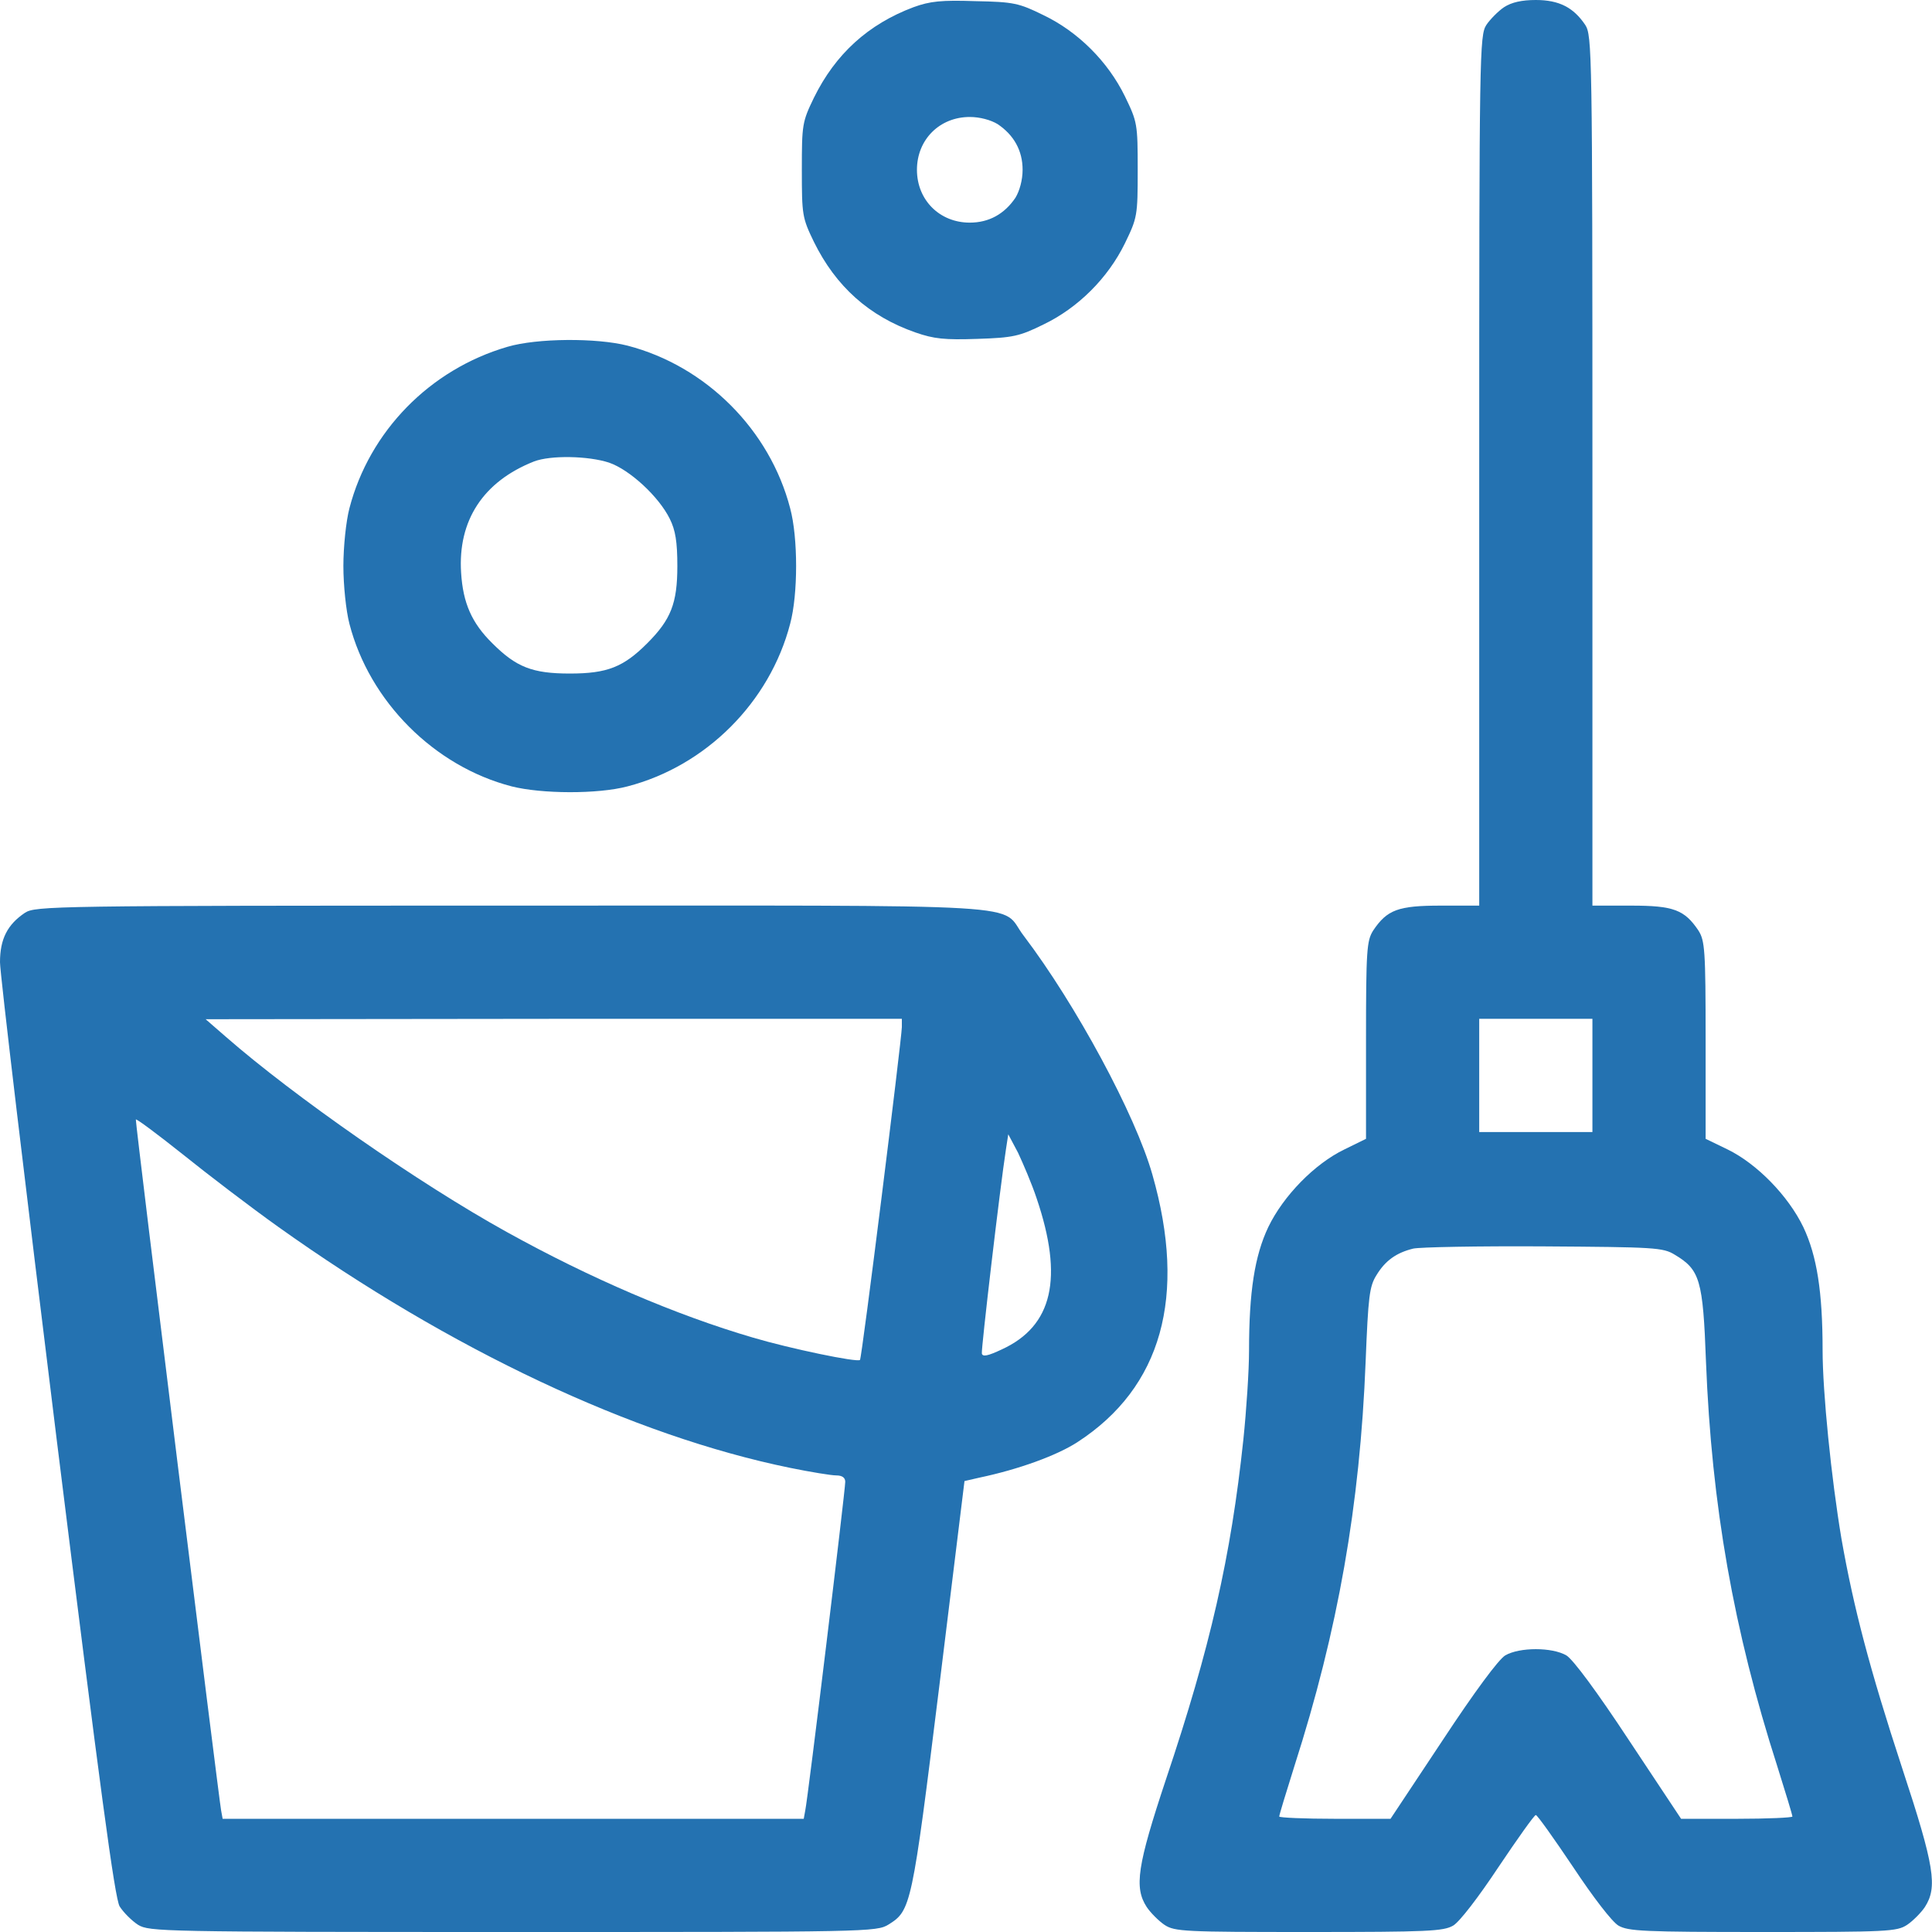
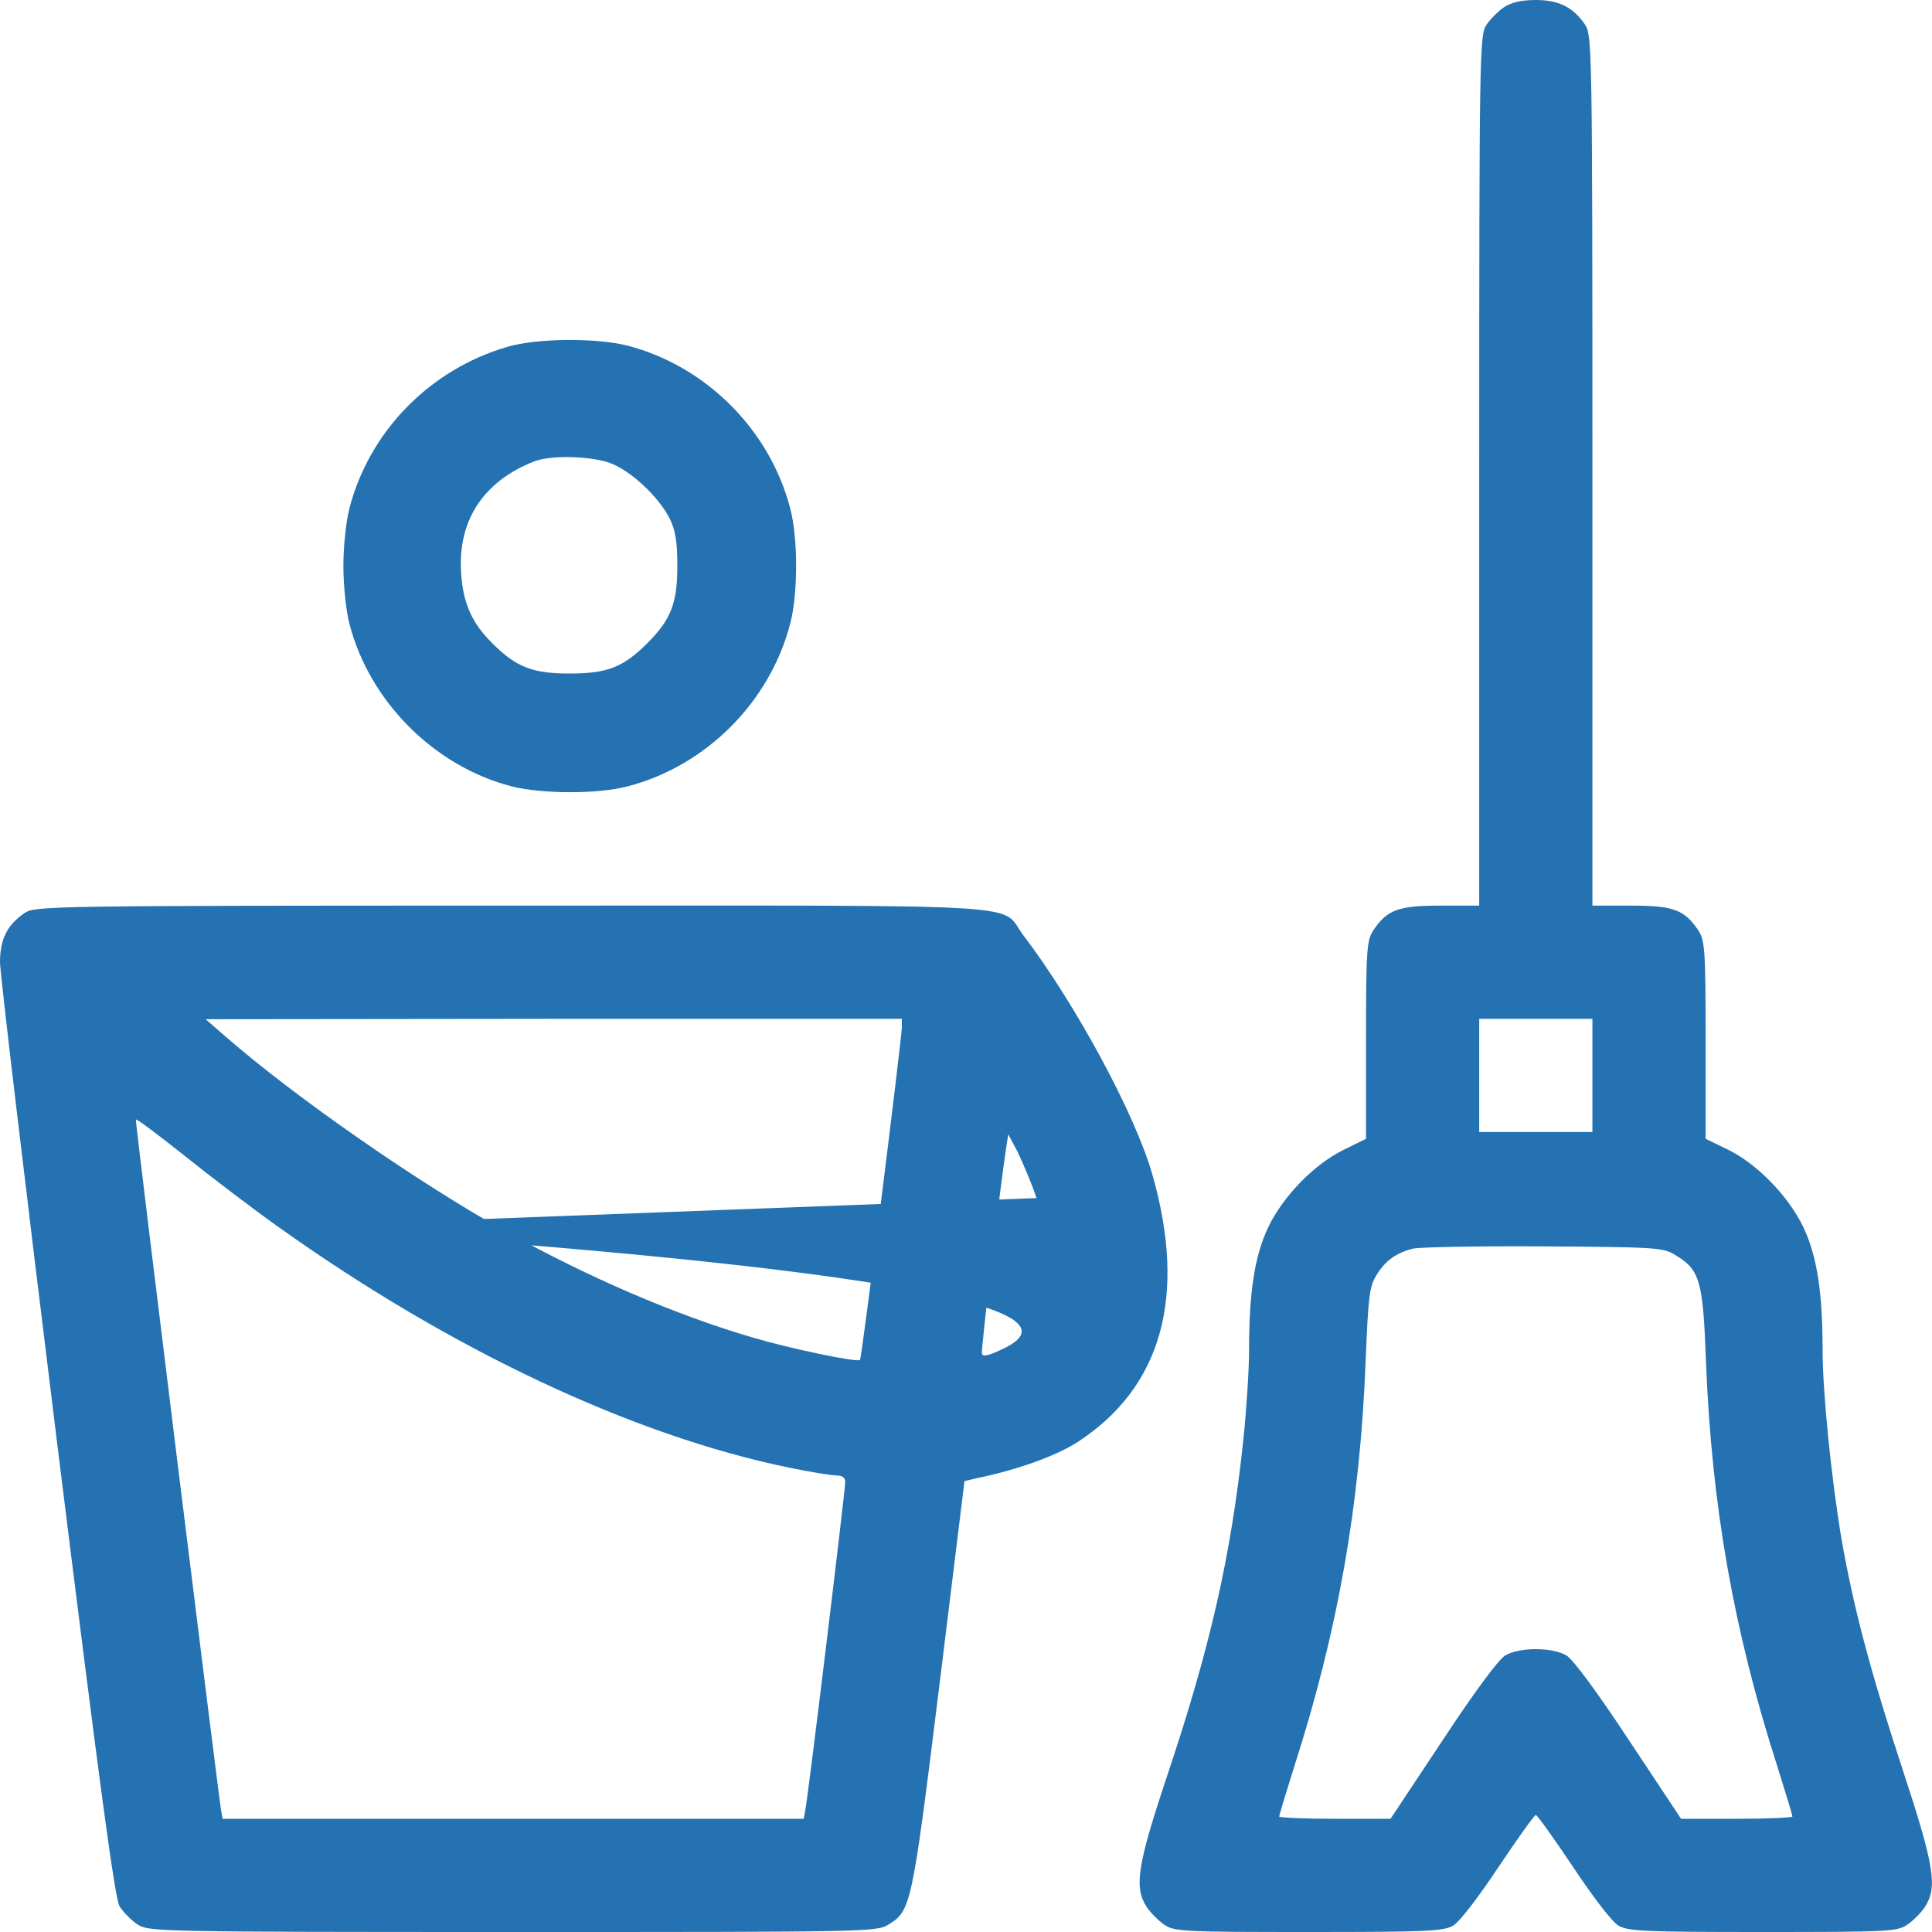
<svg xmlns="http://www.w3.org/2000/svg" width="64" height="64" viewBox="0 0 64 64" fill="none">
  <g clip-path="url(#clip0_253_894)">
-     <path d="M30.262 0.238C28.762 0.8 27.675 1.788 26.962 3.238C26.575 4.038 26.562 4.125 26.562 5.625C26.562 7.125 26.575 7.213 26.962 8.013C27.688 9.488 28.788 10.476 30.325 11.013C30.938 11.226 31.288 11.263 32.375 11.226C33.562 11.188 33.775 11.138 34.562 10.751C35.712 10.2 36.7 9.213 37.263 8.063C37.675 7.213 37.688 7.15 37.688 5.625C37.688 4.1 37.675 4.038 37.263 3.188C36.7 2.038 35.712 1.05 34.562 0.5C33.75 0.1 33.575 0.063 32.312 0.038C31.188 0 30.812 0.038 30.262 0.238ZM33.05 4.113C33.587 4.475 33.875 4.988 33.875 5.625C33.875 5.963 33.775 6.325 33.638 6.55C33.275 7.088 32.763 7.375 32.125 7.375C31.125 7.375 30.375 6.625 30.375 5.625C30.375 4.625 31.125 3.875 32.125 3.875C32.462 3.875 32.825 3.975 33.05 4.113Z" fill="#2472B1" />
    <path d="M49.825 0.237C49.638 0.362 49.363 0.638 49.238 0.825C49.013 1.175 49.001 1.688 49.001 15.588V30H47.725C46.313 30 45.95 30.137 45.488 30.825C45.276 31.163 45.251 31.462 45.251 34.45V37.725L44.538 38.075C43.55 38.55 42.513 39.612 42.013 40.65C41.563 41.6 41.376 42.788 41.376 44.75C41.376 45.4 41.288 46.725 41.188 47.688C40.776 51.575 40.088 54.587 38.626 58.938C37.675 61.8 37.563 62.525 37.988 63.175C38.113 63.362 38.388 63.638 38.575 63.763C38.913 63.987 39.238 64 43.35 64C47.313 64 47.813 63.975 48.138 63.788C48.35 63.663 48.975 62.85 49.638 61.85C50.276 60.9 50.825 60.125 50.876 60.125C50.925 60.125 51.475 60.9 52.113 61.85C52.776 62.85 53.401 63.663 53.613 63.788C53.938 63.975 54.438 64 58.401 64C62.513 64 62.838 63.987 63.175 63.763C63.363 63.638 63.638 63.362 63.763 63.175C64.188 62.513 64.088 61.837 63.013 58.575C61.938 55.3 61.401 53.25 61.001 50.975C60.663 48.962 60.376 46.112 60.376 44.725C60.376 42.8 60.188 41.6 59.738 40.65C59.238 39.612 58.2 38.55 57.225 38.075L56.501 37.725V34.45C56.501 31.462 56.475 31.163 56.263 30.825C55.8 30.137 55.438 30 54.038 30H52.751V15.588C52.751 1.688 52.738 1.175 52.513 0.825C52.126 0.25 51.651 0 50.876 0C50.413 0 50.075 0.075 49.825 0.237ZM52.751 35.625V37.5H50.876H49.001V35.625V33.75H50.876H52.751V35.625ZM55.475 41.562C56.313 42.062 56.413 42.388 56.513 45.112C56.7 49.862 57.425 54 58.876 58.513C59.151 59.388 59.376 60.125 59.376 60.175C59.376 60.212 58.55 60.25 57.538 60.25H55.688L53.963 57.65C52.901 56.038 52.113 54.975 51.888 54.837C51.413 54.562 50.338 54.562 49.863 54.837C49.638 54.975 48.85 56.038 47.788 57.65L46.063 60.25H44.225C43.2 60.25 42.376 60.212 42.376 60.175C42.376 60.125 42.6 59.388 42.876 58.513C44.325 54 45.05 49.862 45.238 45.112C45.325 42.938 45.363 42.612 45.6 42.237C45.888 41.763 46.251 41.5 46.813 41.362C47.026 41.312 48.963 41.275 51.126 41.288C54.813 41.312 55.088 41.325 55.475 41.562Z" fill="#2472B1" />
    <path d="M16.812 11.488C14.238 12.238 12.238 14.287 11.575 16.837C11.463 17.262 11.375 18.113 11.375 18.75C11.375 19.387 11.463 20.238 11.575 20.663C12.238 23.238 14.387 25.387 16.95 26.05C17.938 26.3 19.8 26.312 20.788 26.05C23.387 25.375 25.5 23.262 26.175 20.663C26.438 19.688 26.438 17.812 26.175 16.837C25.5 14.238 23.387 12.125 20.788 11.45C19.762 11.188 17.788 11.2 16.812 11.488ZM20.175 15.325C20.863 15.562 21.825 16.45 22.188 17.188C22.375 17.562 22.438 17.95 22.438 18.75C22.438 19.988 22.225 20.525 21.438 21.312C20.65 22.1 20.113 22.312 18.875 22.312C17.637 22.312 17.1 22.1 16.312 21.312C15.625 20.637 15.338 19.975 15.275 18.975C15.162 17.238 16.012 15.95 17.688 15.287C18.238 15.075 19.488 15.1 20.175 15.325Z" fill="#2472B1" />
-     <path d="M0.825 30.238C0.25 30.625 0 31.1 0 31.875C0 32.25 0.85 39.362 1.875 47.663C3.325 59.337 3.8 62.862 3.962 63.15C4.088 63.35 4.362 63.625 4.575 63.763C4.95 63.987 5.325 64 17 64C28.762 64 29.038 64 29.438 63.75C30.175 63.288 30.212 63.163 31.113 55.875L31.95 49.062L32.438 48.95C33.75 48.675 35.013 48.212 35.688 47.775C38.487 45.962 39.325 42.938 38.175 38.913C37.612 36.925 35.638 33.275 33.913 31C33.062 29.9 34.825 30 17 30C1.725 30 1.175 30.012 0.825 30.238ZM29.875 34.025C29.863 34.475 28.55 45 28.488 45.05C28.4 45.138 26.175 44.675 24.95 44.312C22.387 43.562 19.538 42.337 16.788 40.812C13.875 39.2 9.75 36.325 7.487 34.35L6.812 33.763L18.35 33.75H29.875V34.025ZM9.213 40.638C14.925 44.712 20.975 47.562 26.175 48.625C26.85 48.763 27.538 48.875 27.7 48.875C27.9 48.875 28 48.95 28 49.087C28 49.375 26.762 59.587 26.675 59.975L26.625 60.25H17H7.375L7.325 59.975C7.263 59.688 4.487 37.263 4.5 37.087C4.5 37.038 5.188 37.55 6.037 38.225C6.875 38.9 8.3 39.987 9.213 40.638ZM34.337 39.688C35.237 42.337 34.875 43.925 33.188 44.7C32.712 44.925 32.55 44.95 32.525 44.837C32.5 44.688 33.125 39.35 33.325 38.062L33.4 37.575L33.725 38.188C33.888 38.538 34.175 39.2 34.337 39.688Z" fill="#2472B1" />
+     <path d="M0.825 30.238C0.25 30.625 0 31.1 0 31.875C0 32.25 0.85 39.362 1.875 47.663C3.325 59.337 3.8 62.862 3.962 63.15C4.088 63.35 4.362 63.625 4.575 63.763C4.95 63.987 5.325 64 17 64C28.762 64 29.038 64 29.438 63.75C30.175 63.288 30.212 63.163 31.113 55.875L31.95 49.062L32.438 48.95C33.75 48.675 35.013 48.212 35.688 47.775C38.487 45.962 39.325 42.938 38.175 38.913C37.612 36.925 35.638 33.275 33.913 31C33.062 29.9 34.825 30 17 30C1.725 30 1.175 30.012 0.825 30.238ZM29.875 34.025C29.863 34.475 28.55 45 28.488 45.05C28.4 45.138 26.175 44.675 24.95 44.312C22.387 43.562 19.538 42.337 16.788 40.812C13.875 39.2 9.75 36.325 7.487 34.35L6.812 33.763L18.35 33.75H29.875V34.025ZM9.213 40.638C14.925 44.712 20.975 47.562 26.175 48.625C26.85 48.763 27.538 48.875 27.7 48.875C27.9 48.875 28 48.95 28 49.087C28 49.375 26.762 59.587 26.675 59.975L26.625 60.25H17H7.375L7.325 59.975C7.263 59.688 4.487 37.263 4.5 37.087C4.5 37.038 5.188 37.55 6.037 38.225C6.875 38.9 8.3 39.987 9.213 40.638ZC35.237 42.337 34.875 43.925 33.188 44.7C32.712 44.925 32.55 44.95 32.525 44.837C32.5 44.688 33.125 39.35 33.325 38.062L33.4 37.575L33.725 38.188C33.888 38.538 34.175 39.2 34.337 39.688Z" fill="#2472B1" />
  </g>
  <defs>
    <clipPath id="clip0_253_894">
      <rect width="64" height="64" fill="white" />
    </clipPath>
  </defs>
</svg>